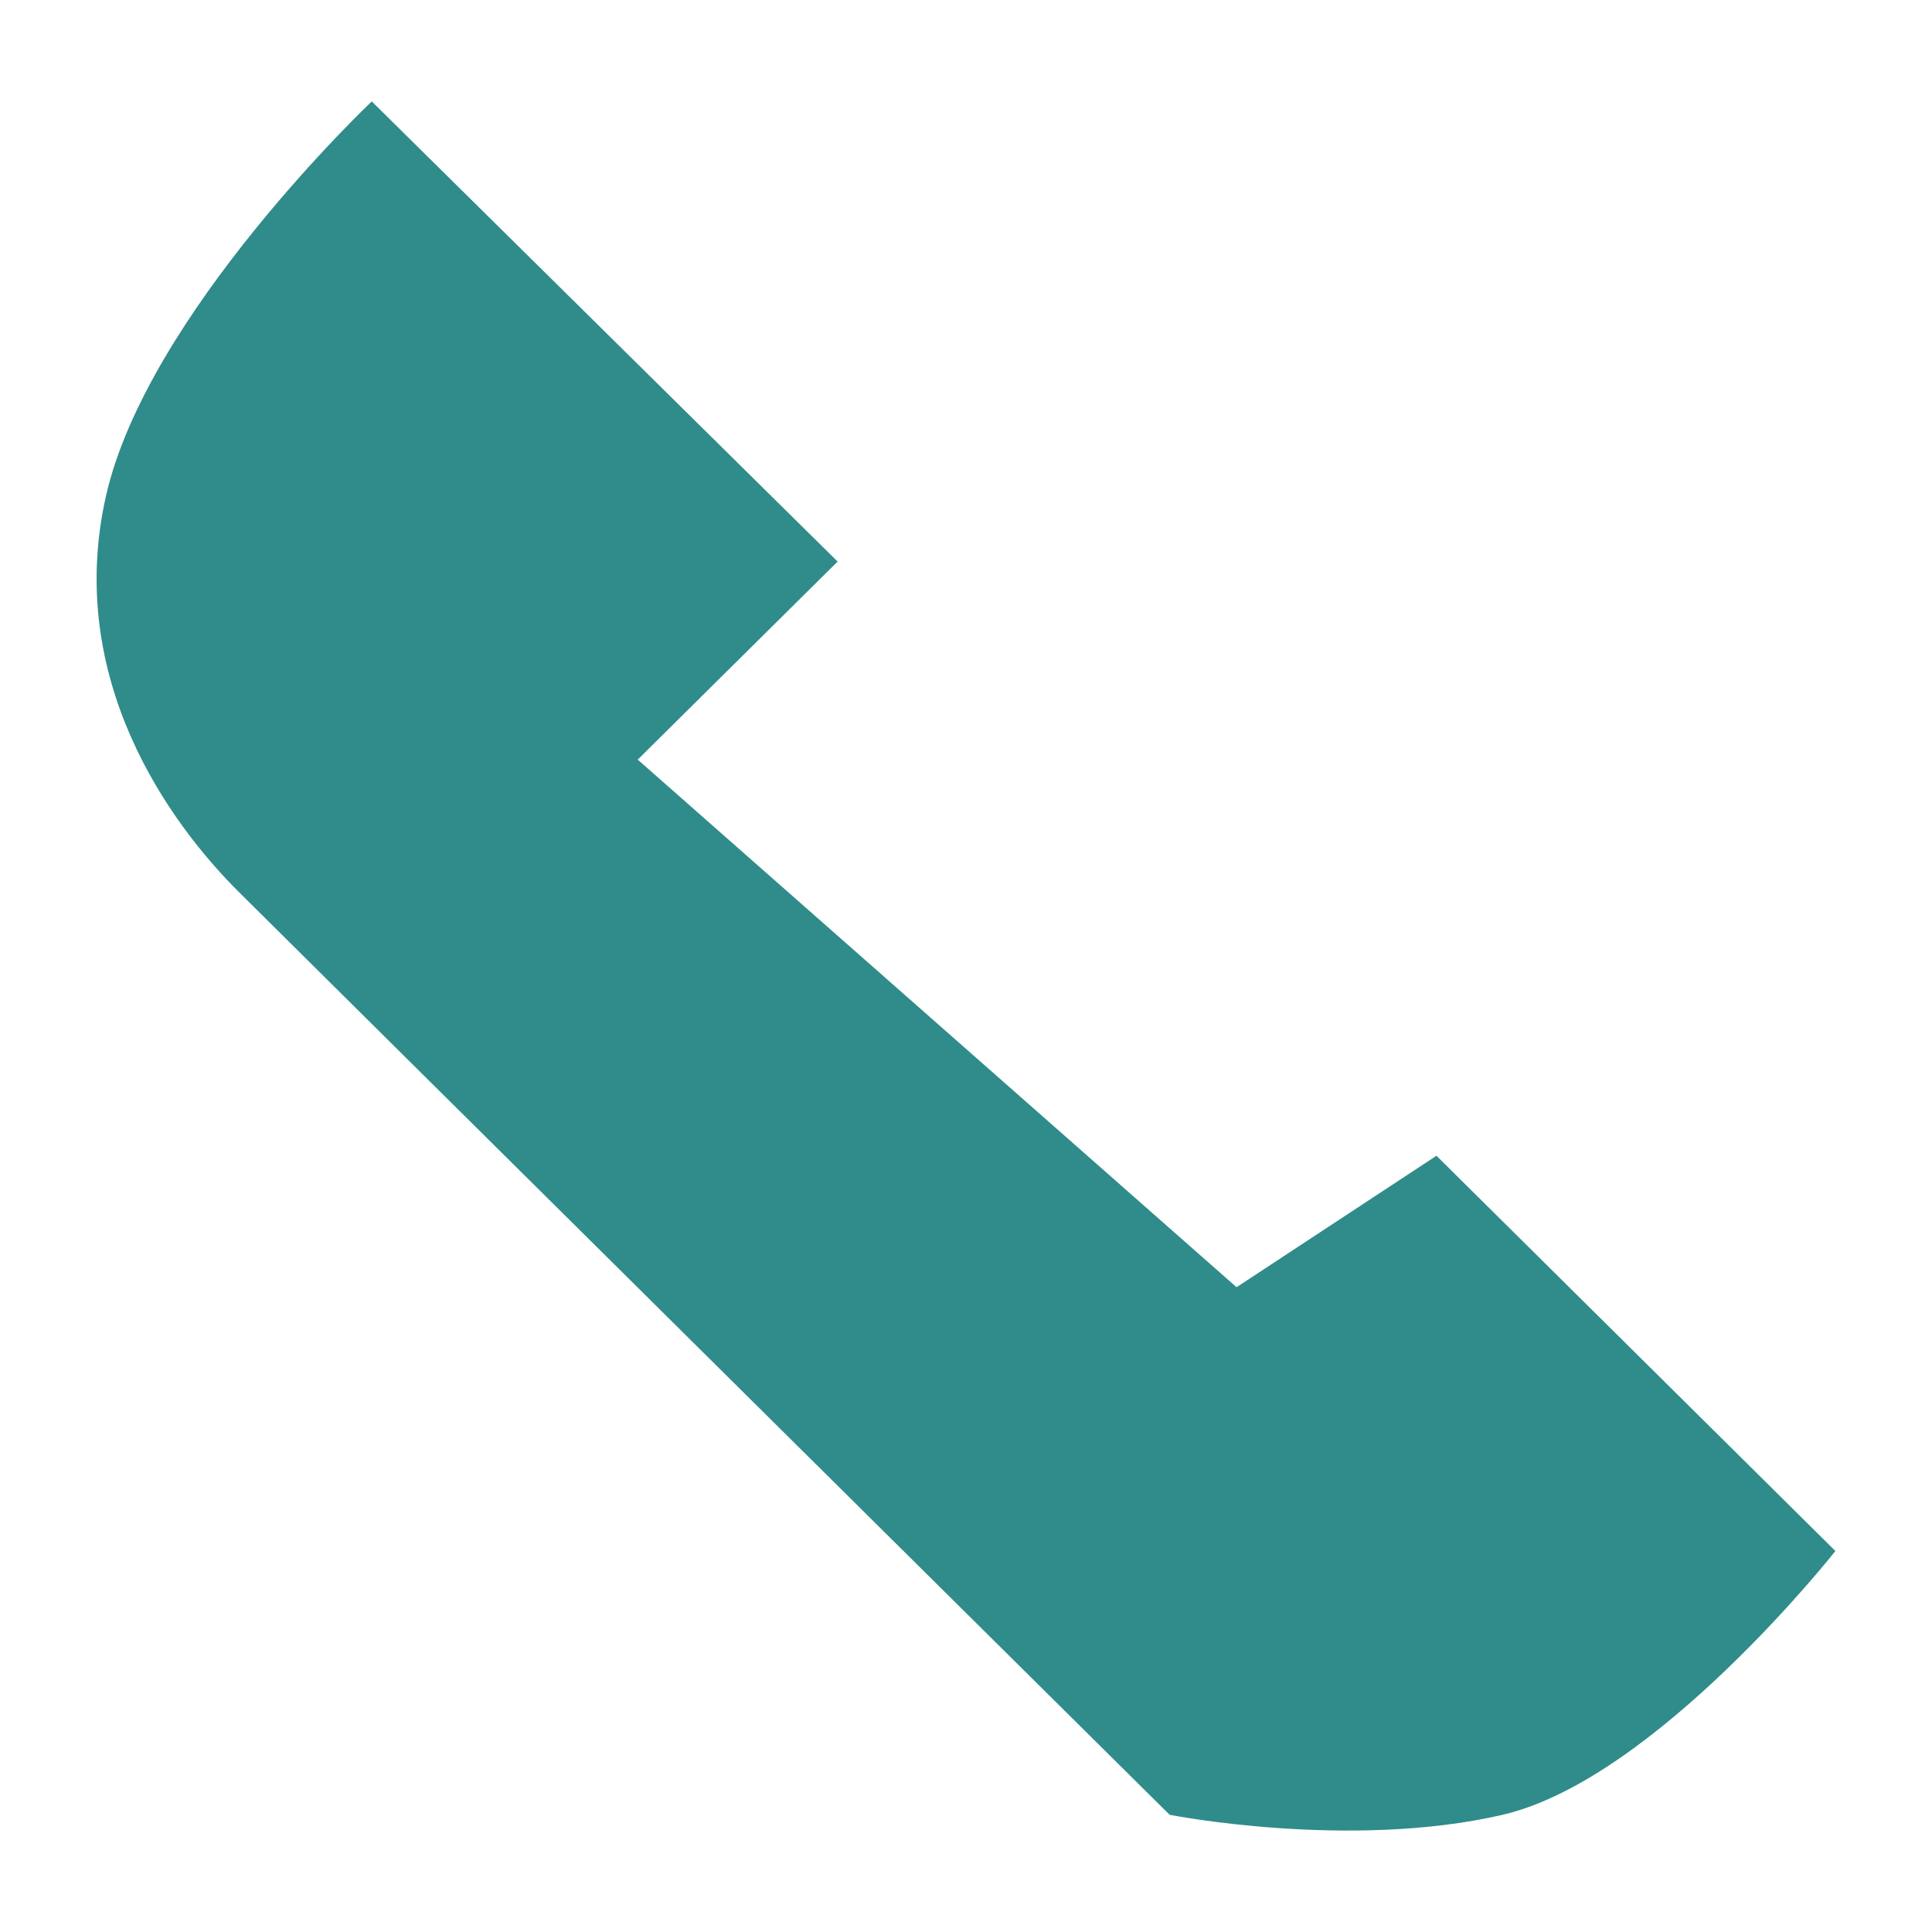
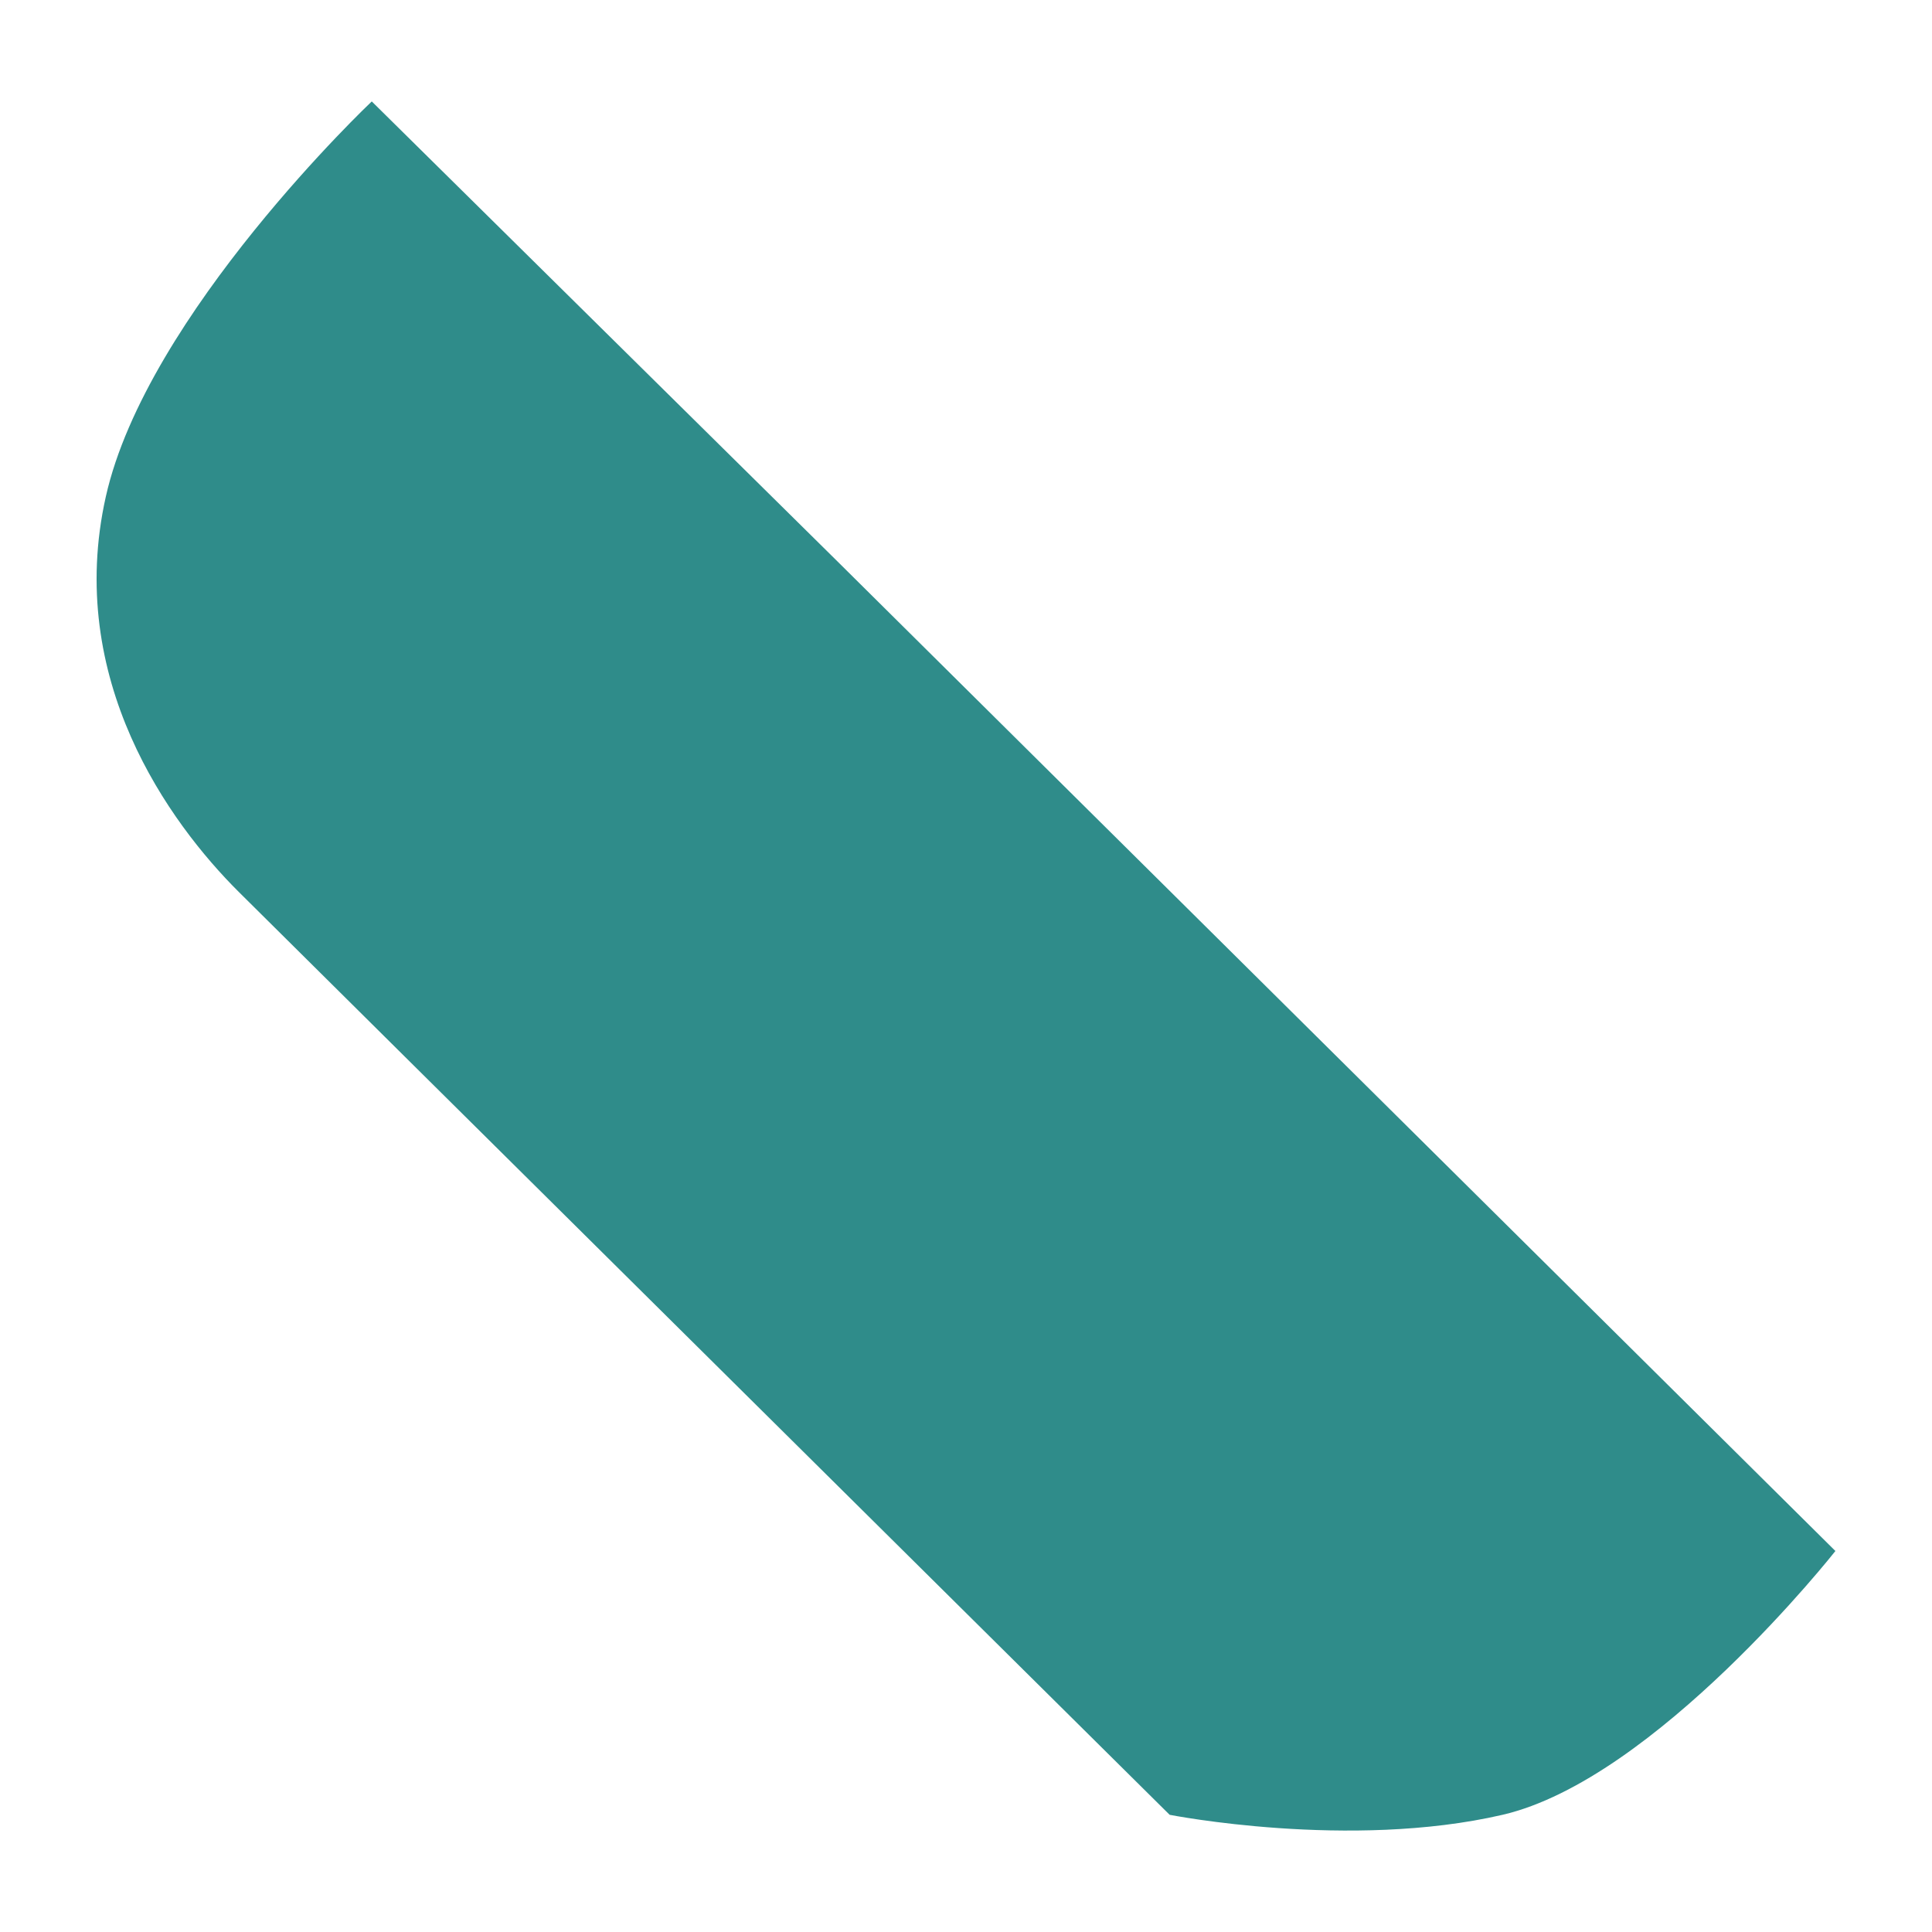
<svg xmlns="http://www.w3.org/2000/svg" data-bbox="10 10.5 180 179" viewBox="0 0 200 200" height="200" width="200" data-type="color">
  <g>
-     <path d="M38.485 10.5S15.182 32.526 10.953 51.417s6.568 33.755 13.766 40.917c7.198 7.163 96.362 95.534 96.362 95.534s18.625 3.671 34.46 0C171.375 184.198 190 160.56 190 160.56l-41.298-40.917-20.694 13.609-61.991-54.616L86.71 58.133 38.485 10.5z" fill="#2F8C8A" data-color="1" />
+     <path d="M38.485 10.5S15.182 32.526 10.953 51.417s6.568 33.755 13.766 40.917c7.198 7.163 96.362 95.534 96.362 95.534s18.625 3.671 34.46 0C171.375 184.198 190 160.56 190 160.56L86.71 58.133 38.485 10.5z" fill="#2F8C8A" data-color="1" />
  </g>
</svg>